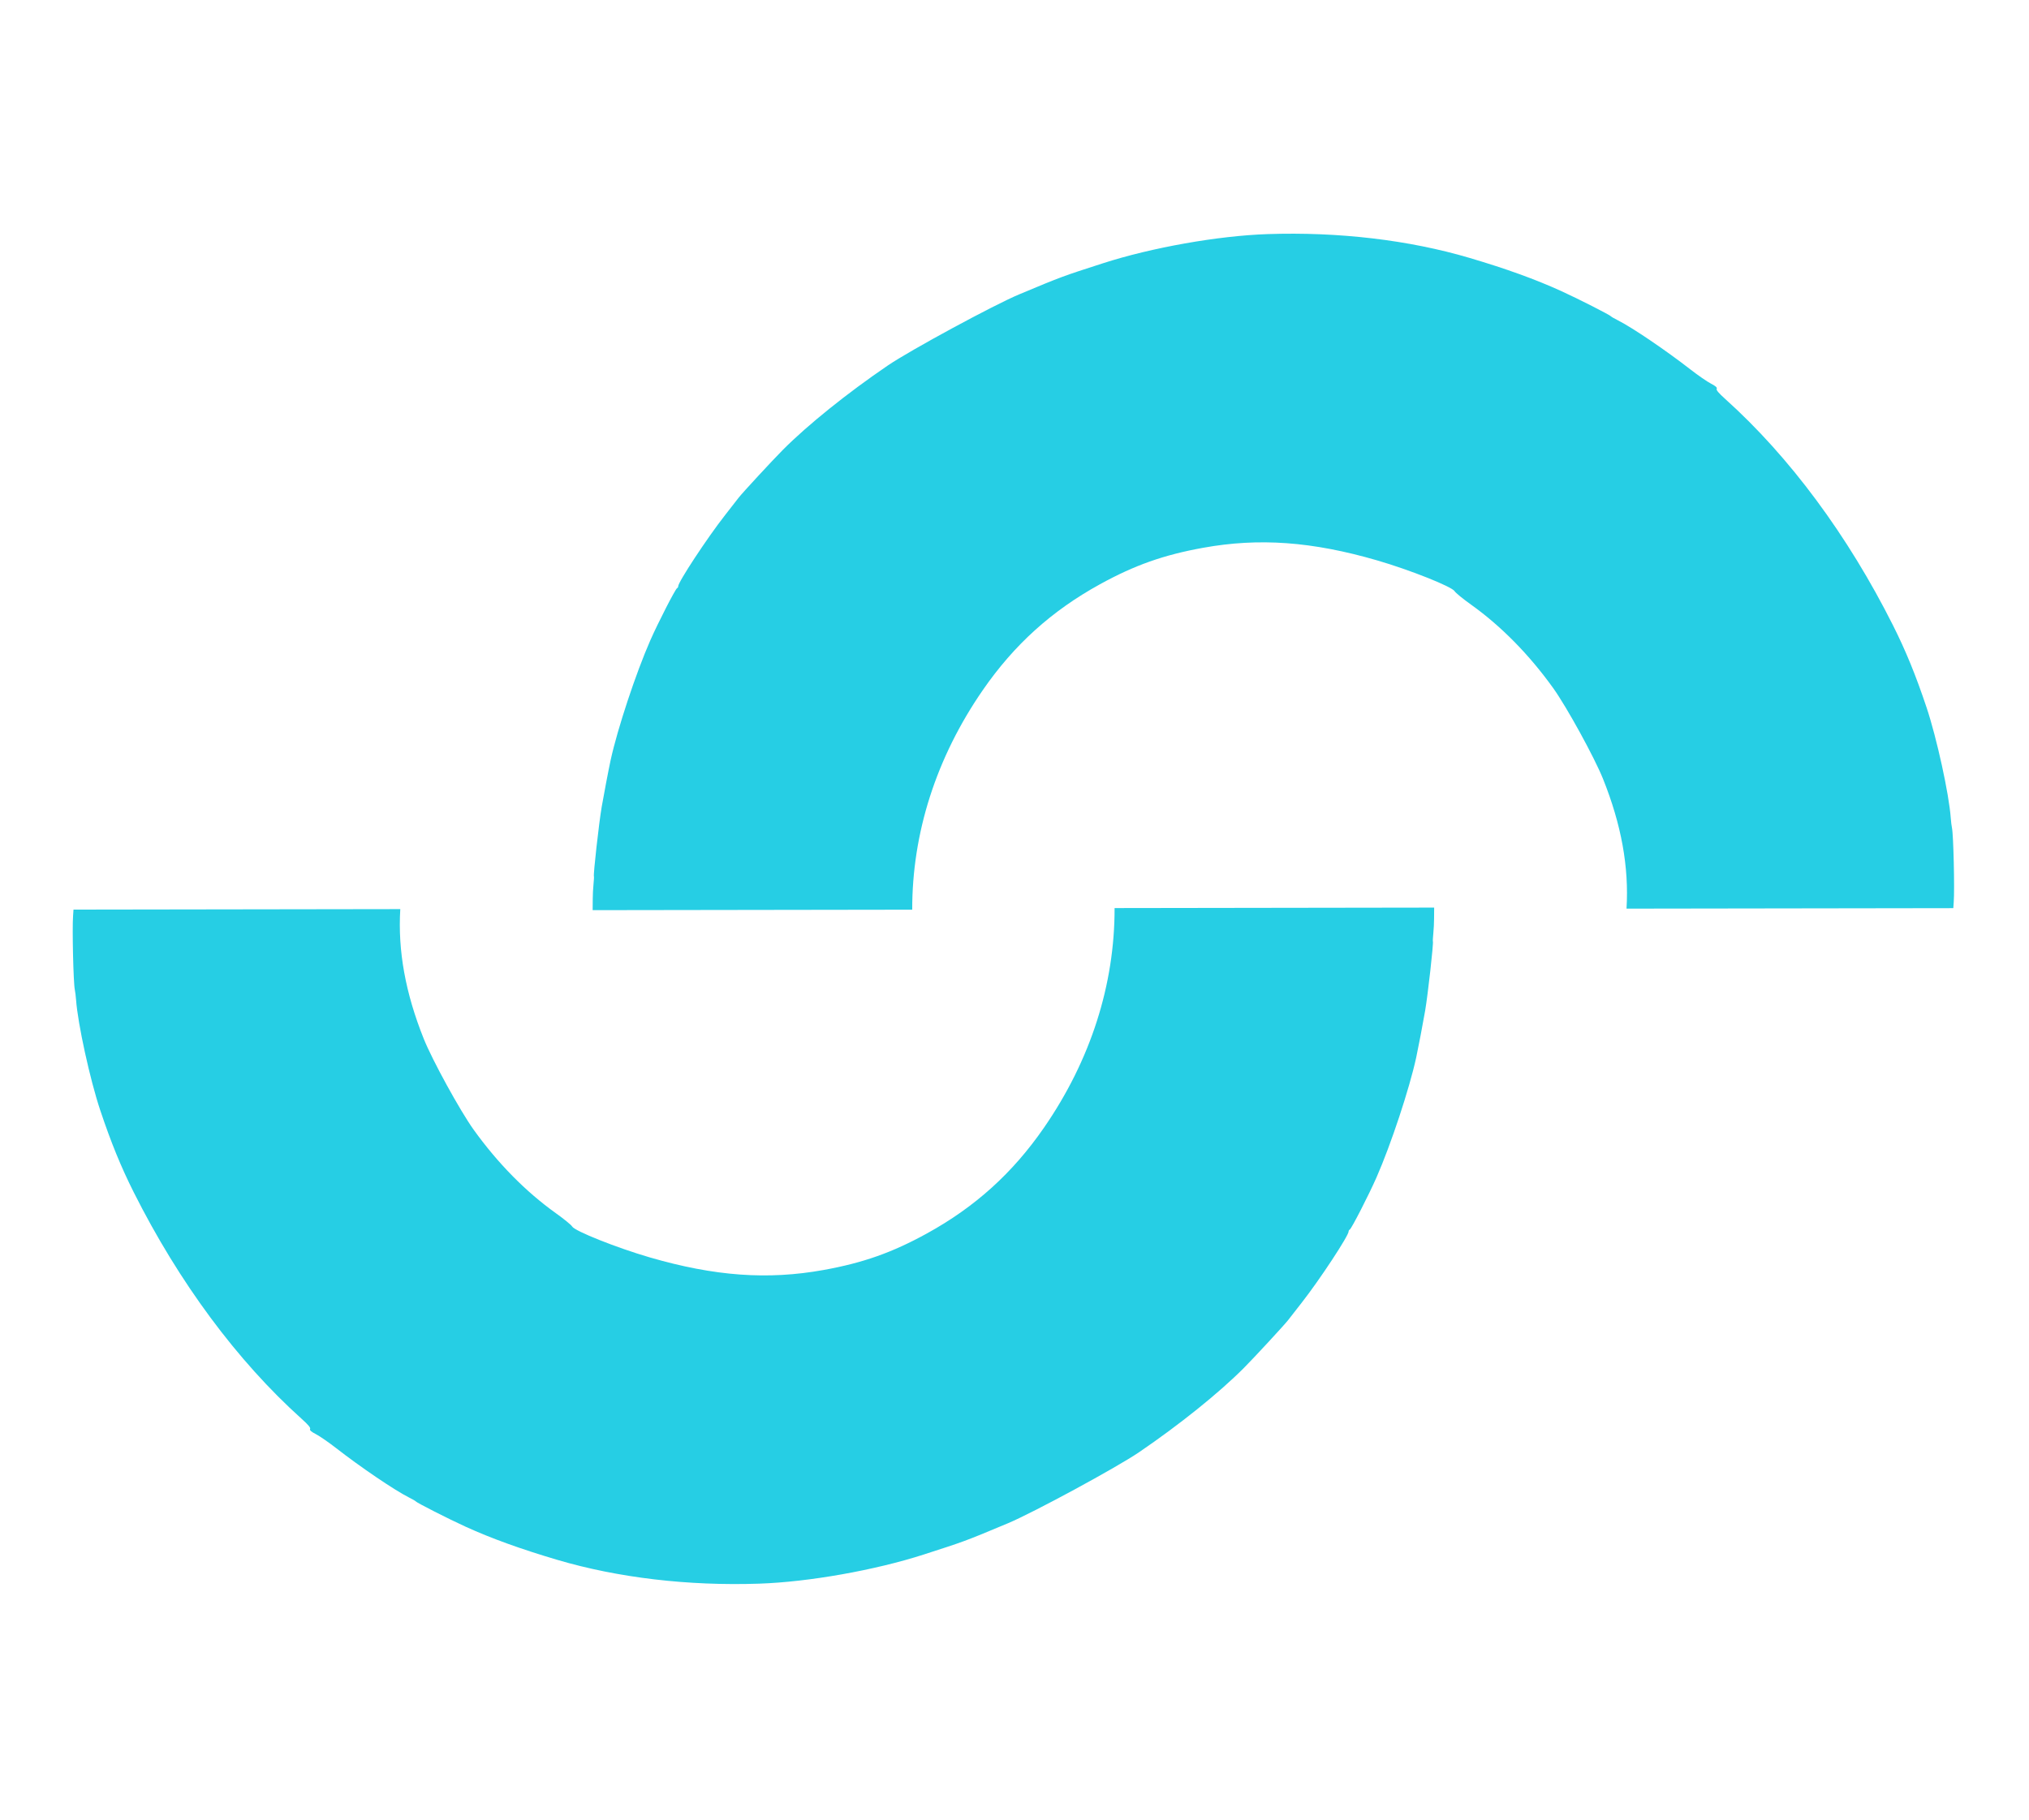
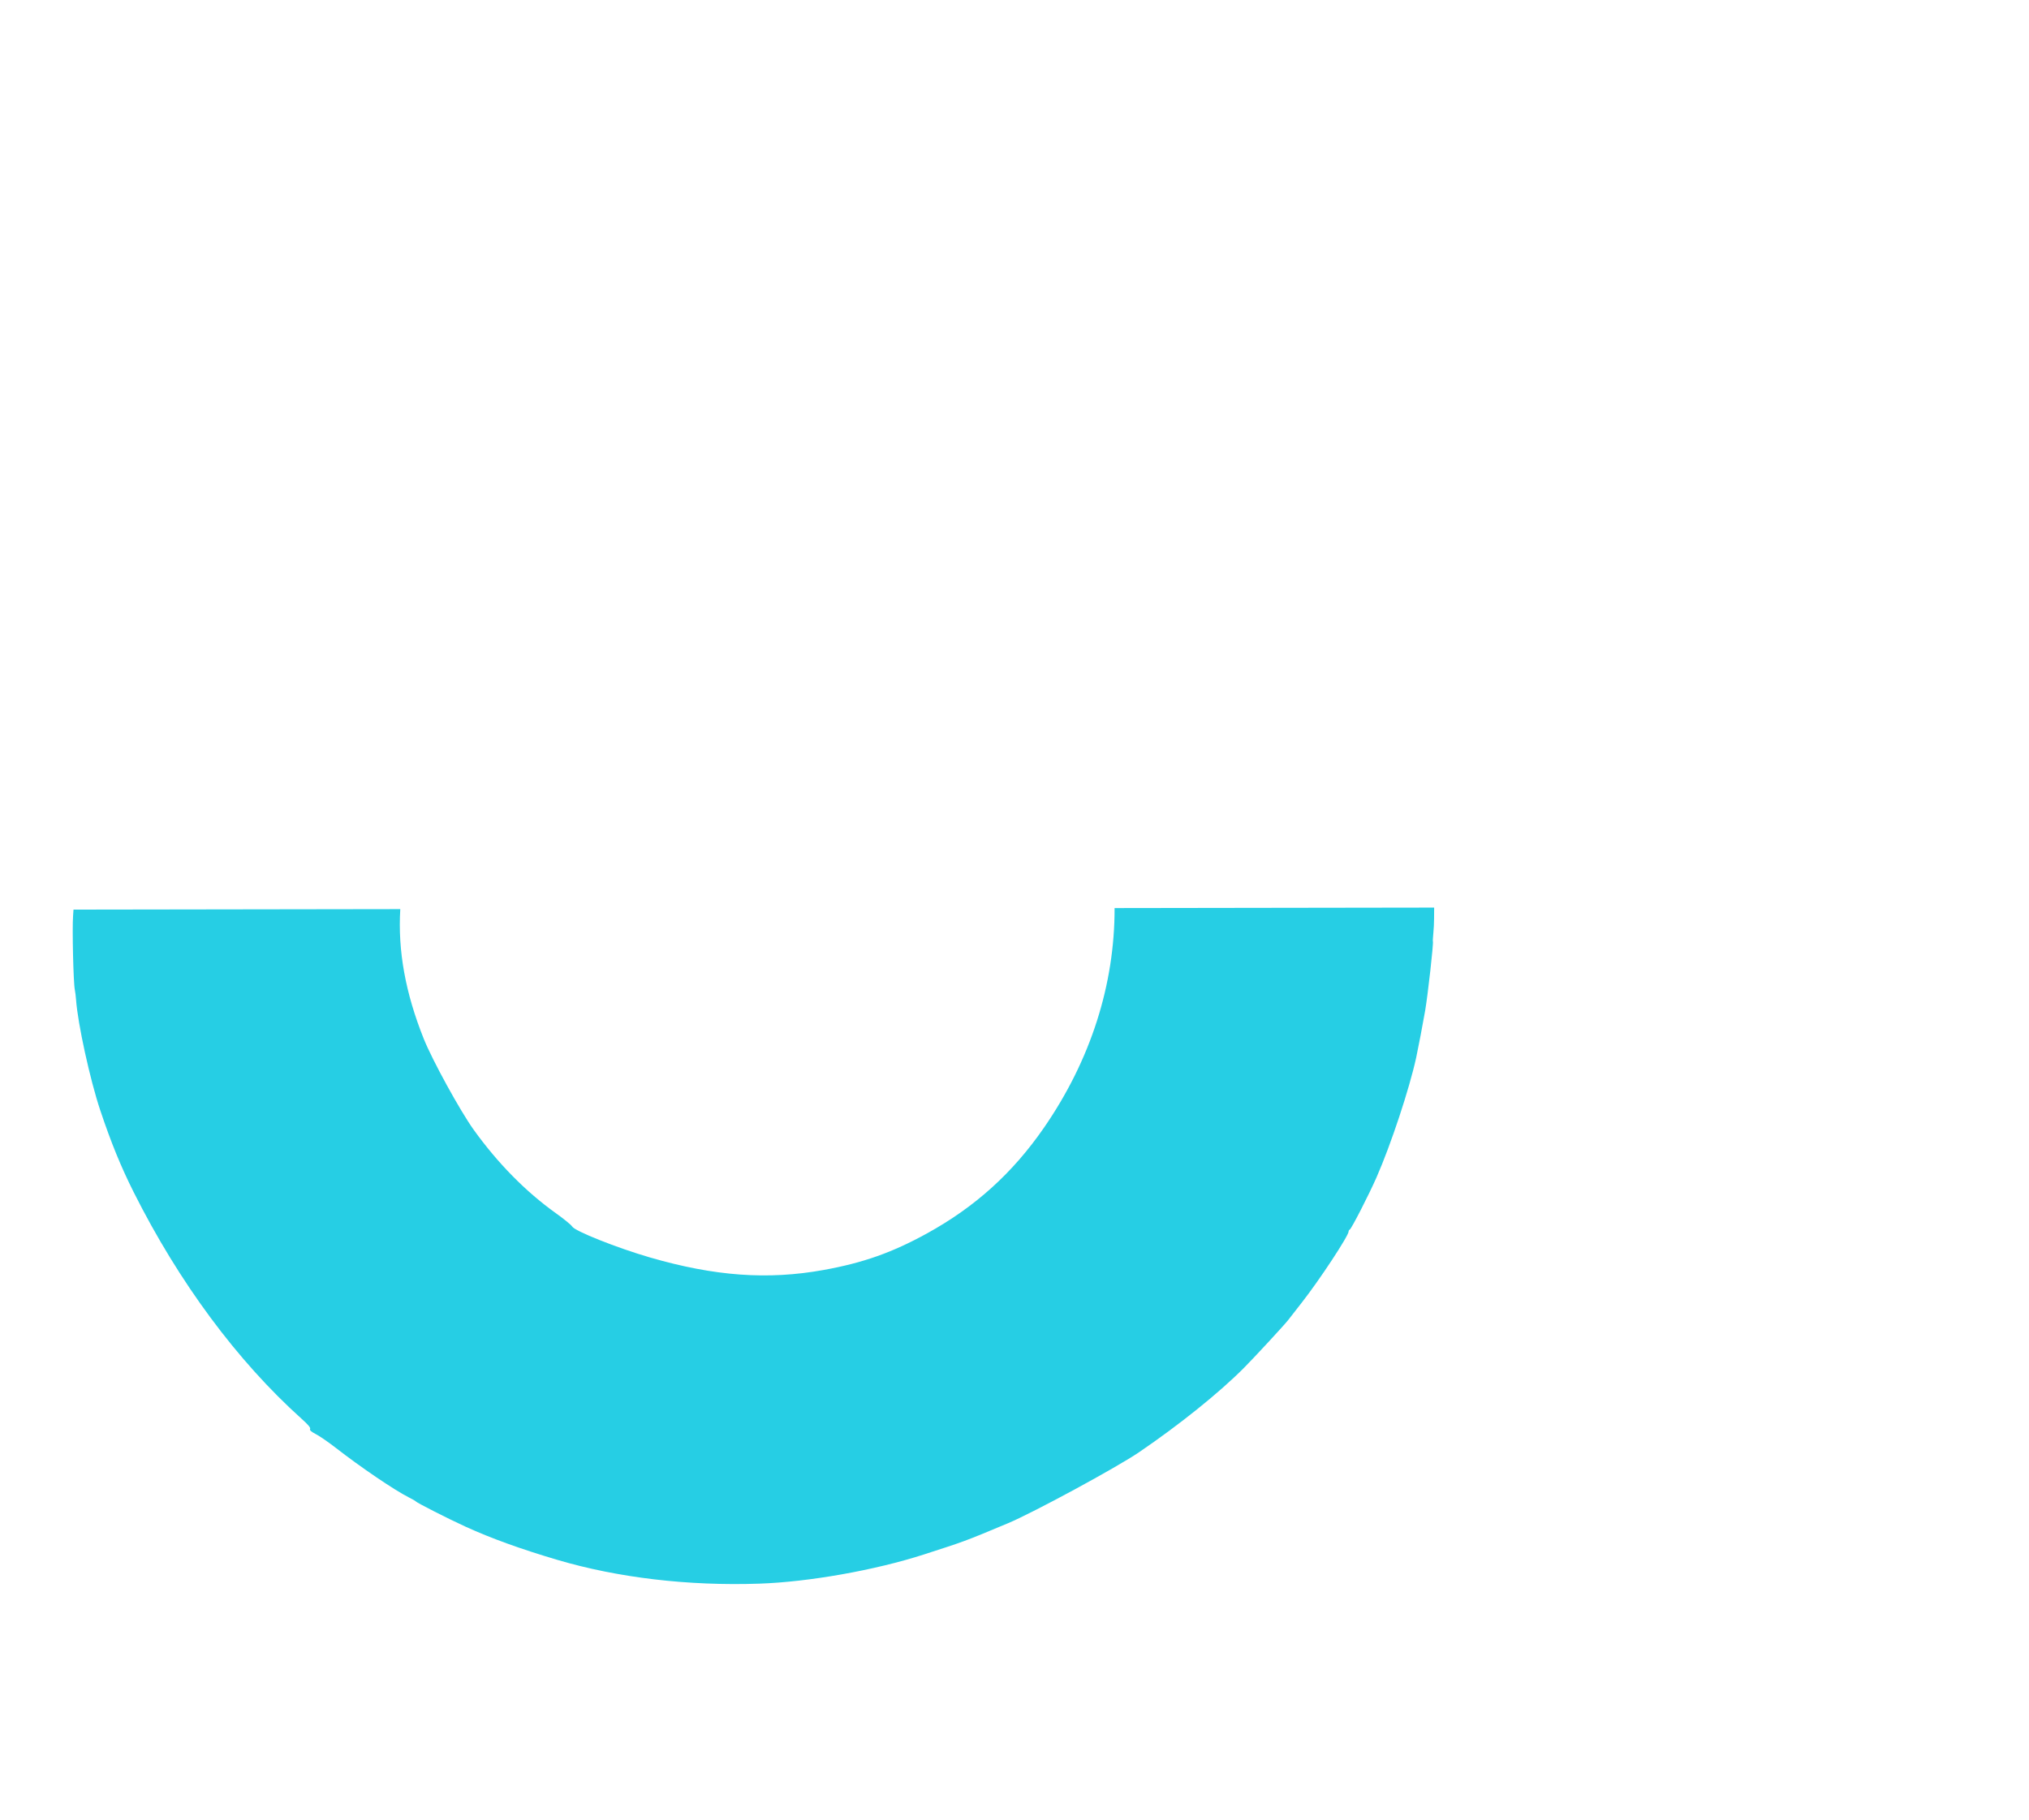
<svg xmlns="http://www.w3.org/2000/svg" width="894" height="802" viewBox="0 0 894 802" fill="none">
  <path fill-rule="evenodd" clip-rule="evenodd" d="M32.384 400.872C32.336 401.692 32.274 402.615 32.2 403.578C31.765 409.263 32.327 433.196 32.966 436.181C33.157 437.071 33.402 439.055 33.51 440.587C34.252 451.107 39.68 475.903 44.19 489.376C48.94 503.568 53.309 514.262 58.924 525.443C78.86 565.141 104.508 599.767 132.844 625.24C135.861 627.951 136.936 629.238 136.632 629.774C136.339 630.291 137.128 630.995 139.183 632.048C140.818 632.887 144.856 635.675 148.155 638.244C158.928 646.633 173.862 656.76 180.045 659.869C181.673 660.689 183.08 661.494 183.171 661.661C183.472 662.209 197.783 669.486 205.142 672.833C216.559 678.026 229.482 682.699 245.577 687.453C272.293 695.346 303.236 698.994 334.51 697.938C356.331 697.201 385.587 692.015 407.1 685.07C415.932 682.218 420.451 680.761 424.902 679.122C429.654 677.372 434.328 675.413 444.09 671.328C455.193 666.682 492.01 646.733 501.856 640.03C519.7 627.88 537.085 613.901 548.076 602.866C552.64 598.284 566.088 583.732 567.61 581.728C568.304 580.816 570.98 577.38 573.558 574.094C581.405 564.089 594.36 544.398 594.217 542.694C594.194 542.408 594.425 542.037 594.732 541.869C595.509 541.442 603.108 526.617 606.49 518.93C612.829 504.52 620.976 479.917 623.988 466.09C624.833 462.207 627.055 450.582 627.928 445.472C629.137 438.399 631.696 415.509 631.348 414.876C631.27 414.734 631.356 413.134 631.54 411.32C631.724 409.506 631.87 406.599 631.865 404.858C631.863 403.803 631.879 401.954 631.907 399.989L491.101 400.196C491.163 433.821 480.62 467.141 459.944 497.052C446.164 516.987 429.612 531.935 408.384 543.615C393.089 552.032 380.322 556.545 362.902 559.695C338.274 564.148 314.901 562.456 286.292 554.15C271.855 549.958 253.187 542.525 252.094 540.534C251.73 539.87 248.501 537.232 244.92 534.673C231.638 525.181 219.316 512.663 208.702 497.88C202.742 489.578 190.501 467.28 186.718 457.831C178.642 437.665 175.257 419.053 176.371 400.66L32.384 400.872Z" fill="#26CEE4" />
-   <path fill-rule="evenodd" clip-rule="evenodd" d="M860.652 400.235C860.699 399.416 860.762 398.493 860.835 397.529C861.271 391.844 860.709 367.912 860.07 364.927C859.878 364.036 859.634 362.053 859.526 360.52C858.784 350 853.356 325.205 848.846 311.732C844.096 297.54 839.727 286.846 834.112 275.665C814.175 235.967 788.527 201.34 760.191 175.868C757.175 173.156 756.1 171.869 756.404 171.334C756.696 170.817 755.907 170.113 753.853 169.059C752.217 168.22 748.18 165.432 744.881 162.864C734.107 154.474 719.174 144.348 712.991 141.238C711.363 140.419 709.956 139.613 709.864 139.446C709.564 138.899 695.253 131.621 687.894 128.274C676.477 123.081 663.554 118.408 647.459 113.654C620.743 105.761 589.8 102.114 558.525 103.17C536.705 103.906 507.449 109.092 485.936 116.037C477.104 118.889 472.585 120.346 468.134 121.986C463.382 123.736 458.708 125.694 448.946 129.78C437.843 134.426 401.026 154.374 391.18 161.078C373.336 173.227 355.951 187.206 344.96 198.241C340.396 202.824 326.948 217.375 325.425 219.379C324.732 220.292 322.056 223.727 319.478 227.013C311.631 237.018 298.676 256.71 298.819 258.413C298.842 258.699 298.611 259.07 298.304 259.238C297.527 259.665 289.928 274.49 286.546 282.177C280.207 296.588 272.06 321.19 269.048 335.018C268.203 338.901 265.98 350.526 265.107 355.635C263.899 362.709 261.34 385.598 261.688 386.232C261.766 386.373 261.679 387.973 261.496 389.787C261.312 391.601 261.166 394.509 261.171 396.249C261.173 397.305 261.156 399.153 261.128 401.118L401.935 400.911C401.872 367.286 412.416 333.966 433.092 304.055C446.871 284.12 463.423 269.172 484.652 257.492C499.946 249.076 512.714 244.562 530.134 241.413C554.762 236.959 578.135 238.651 606.744 246.958C621.18 251.149 639.848 258.582 640.941 260.574C641.306 261.238 644.534 263.875 648.116 266.434C661.398 275.926 673.72 288.444 684.334 303.227C690.294 311.529 702.535 333.828 706.318 343.277C714.393 363.442 717.778 382.055 716.665 400.447L860.652 400.235Z" fill="#26CEE4" />
</svg>